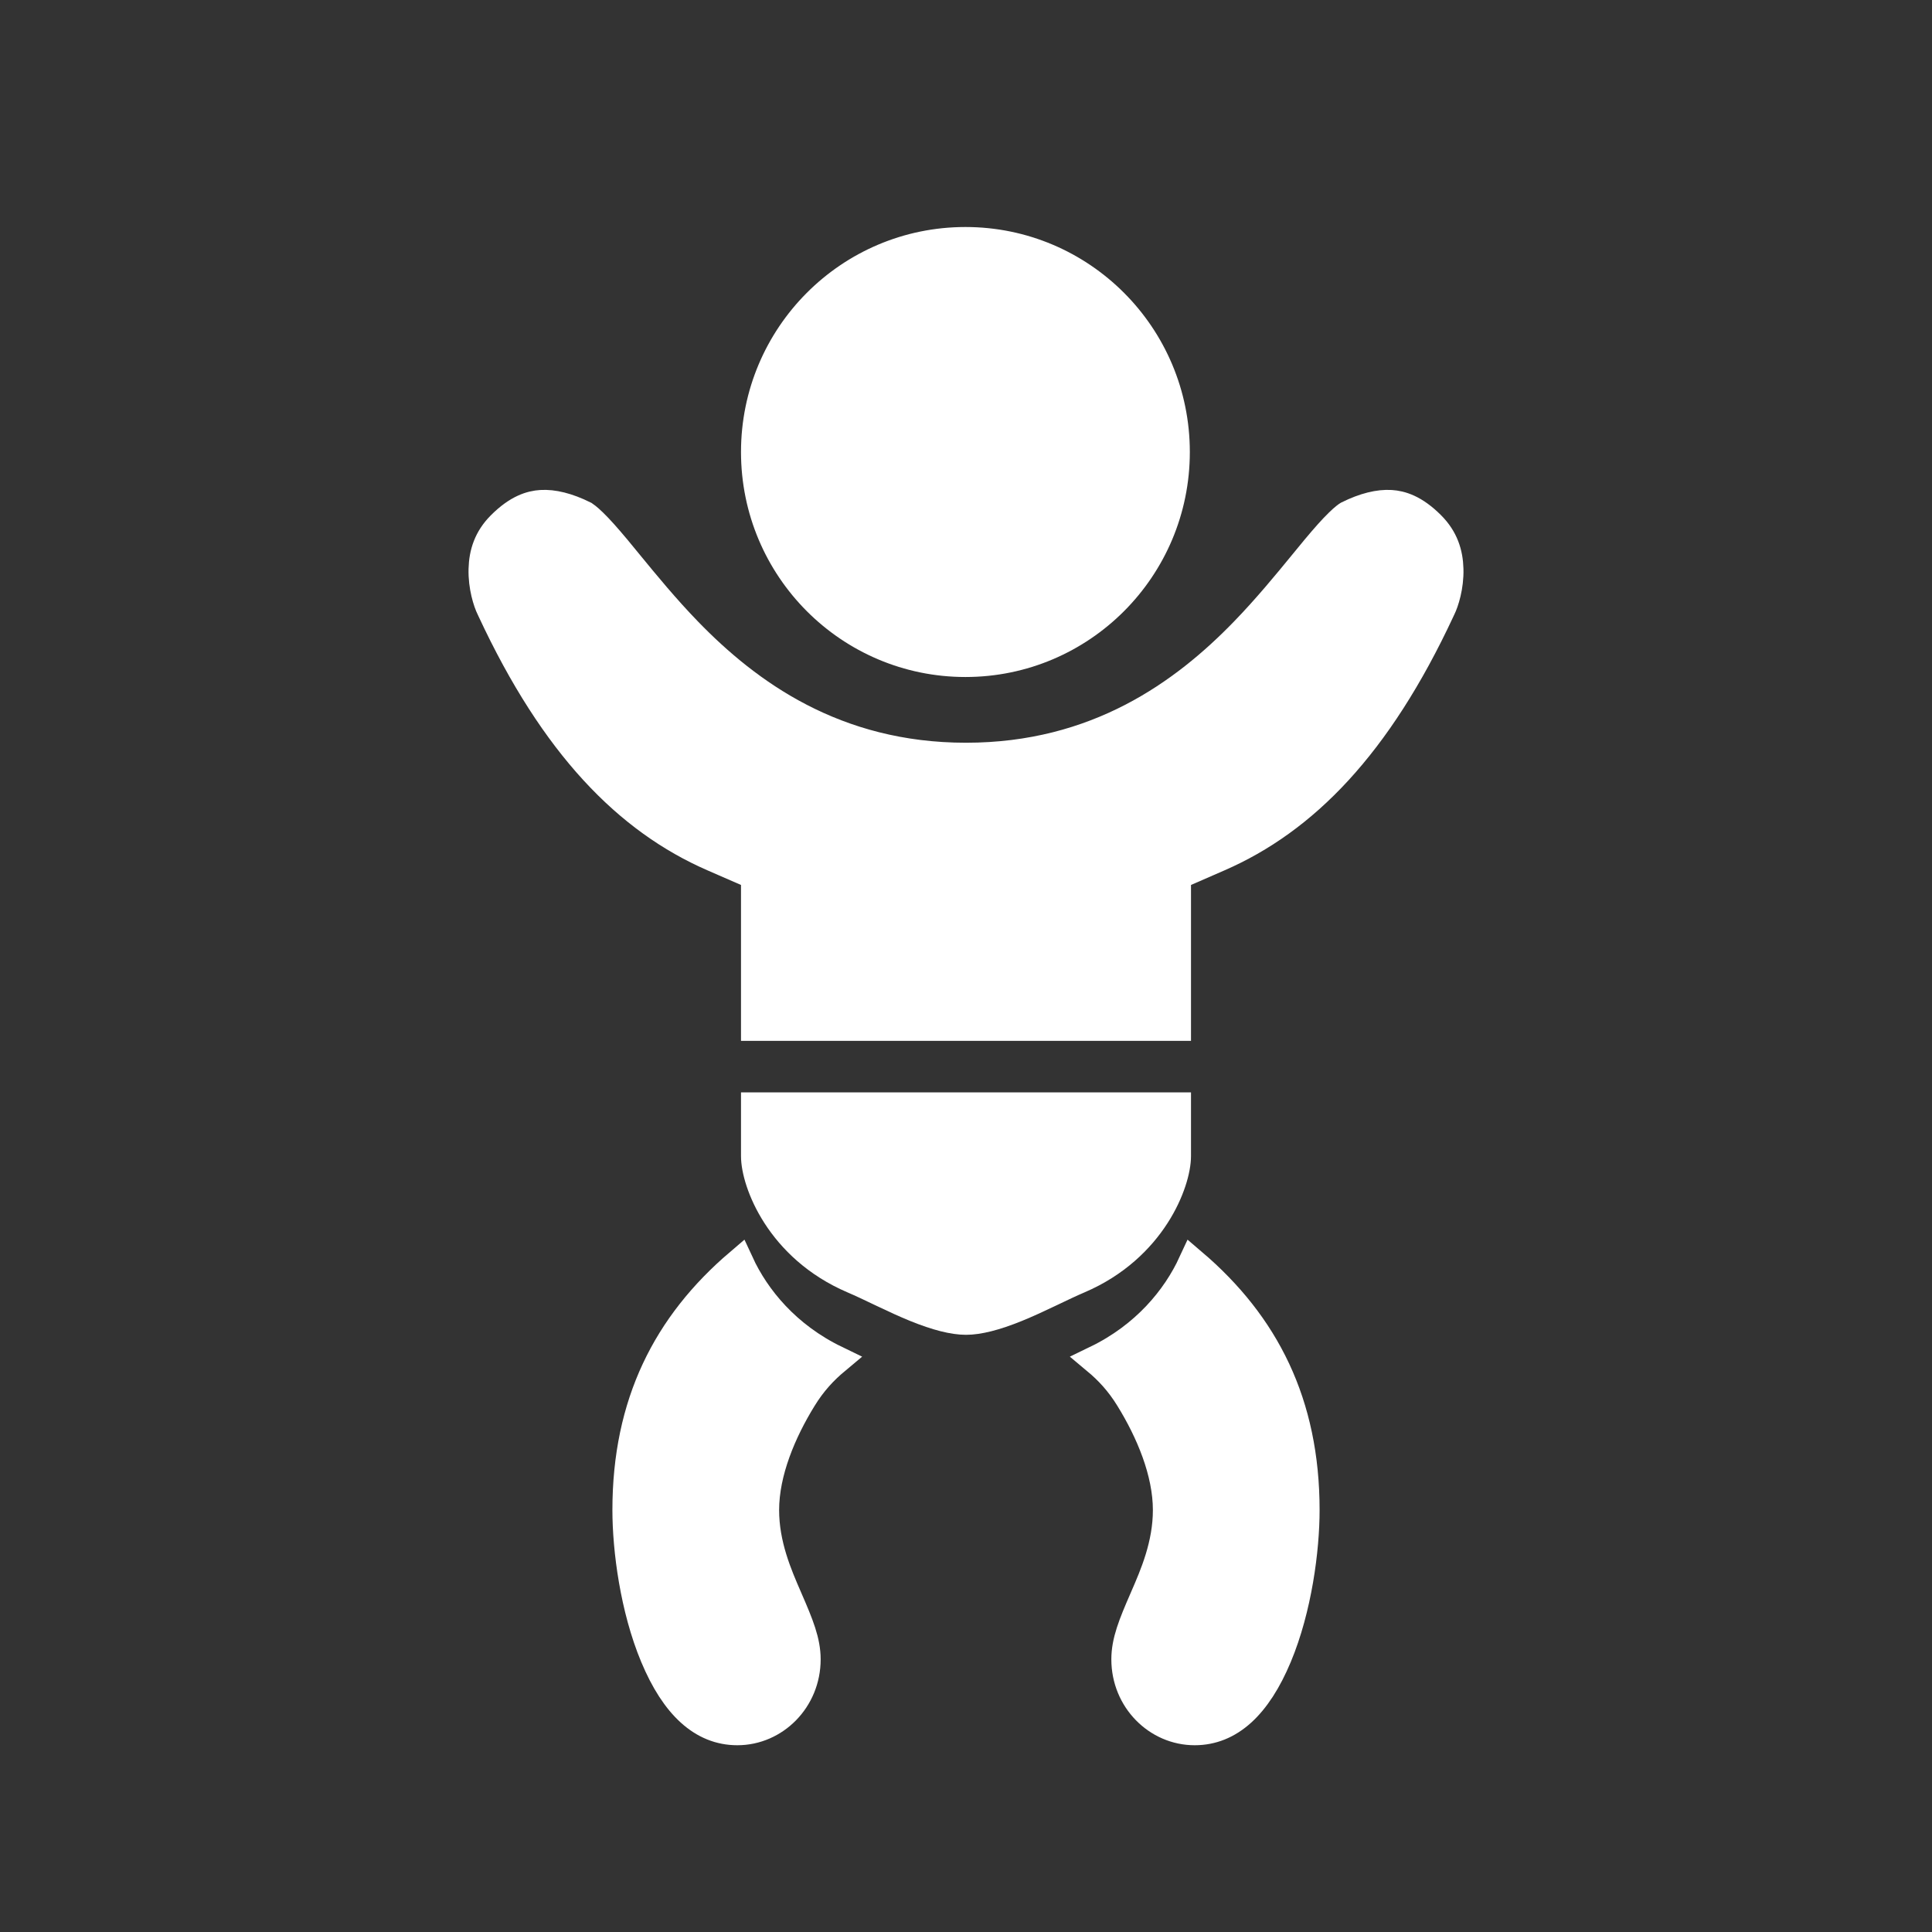
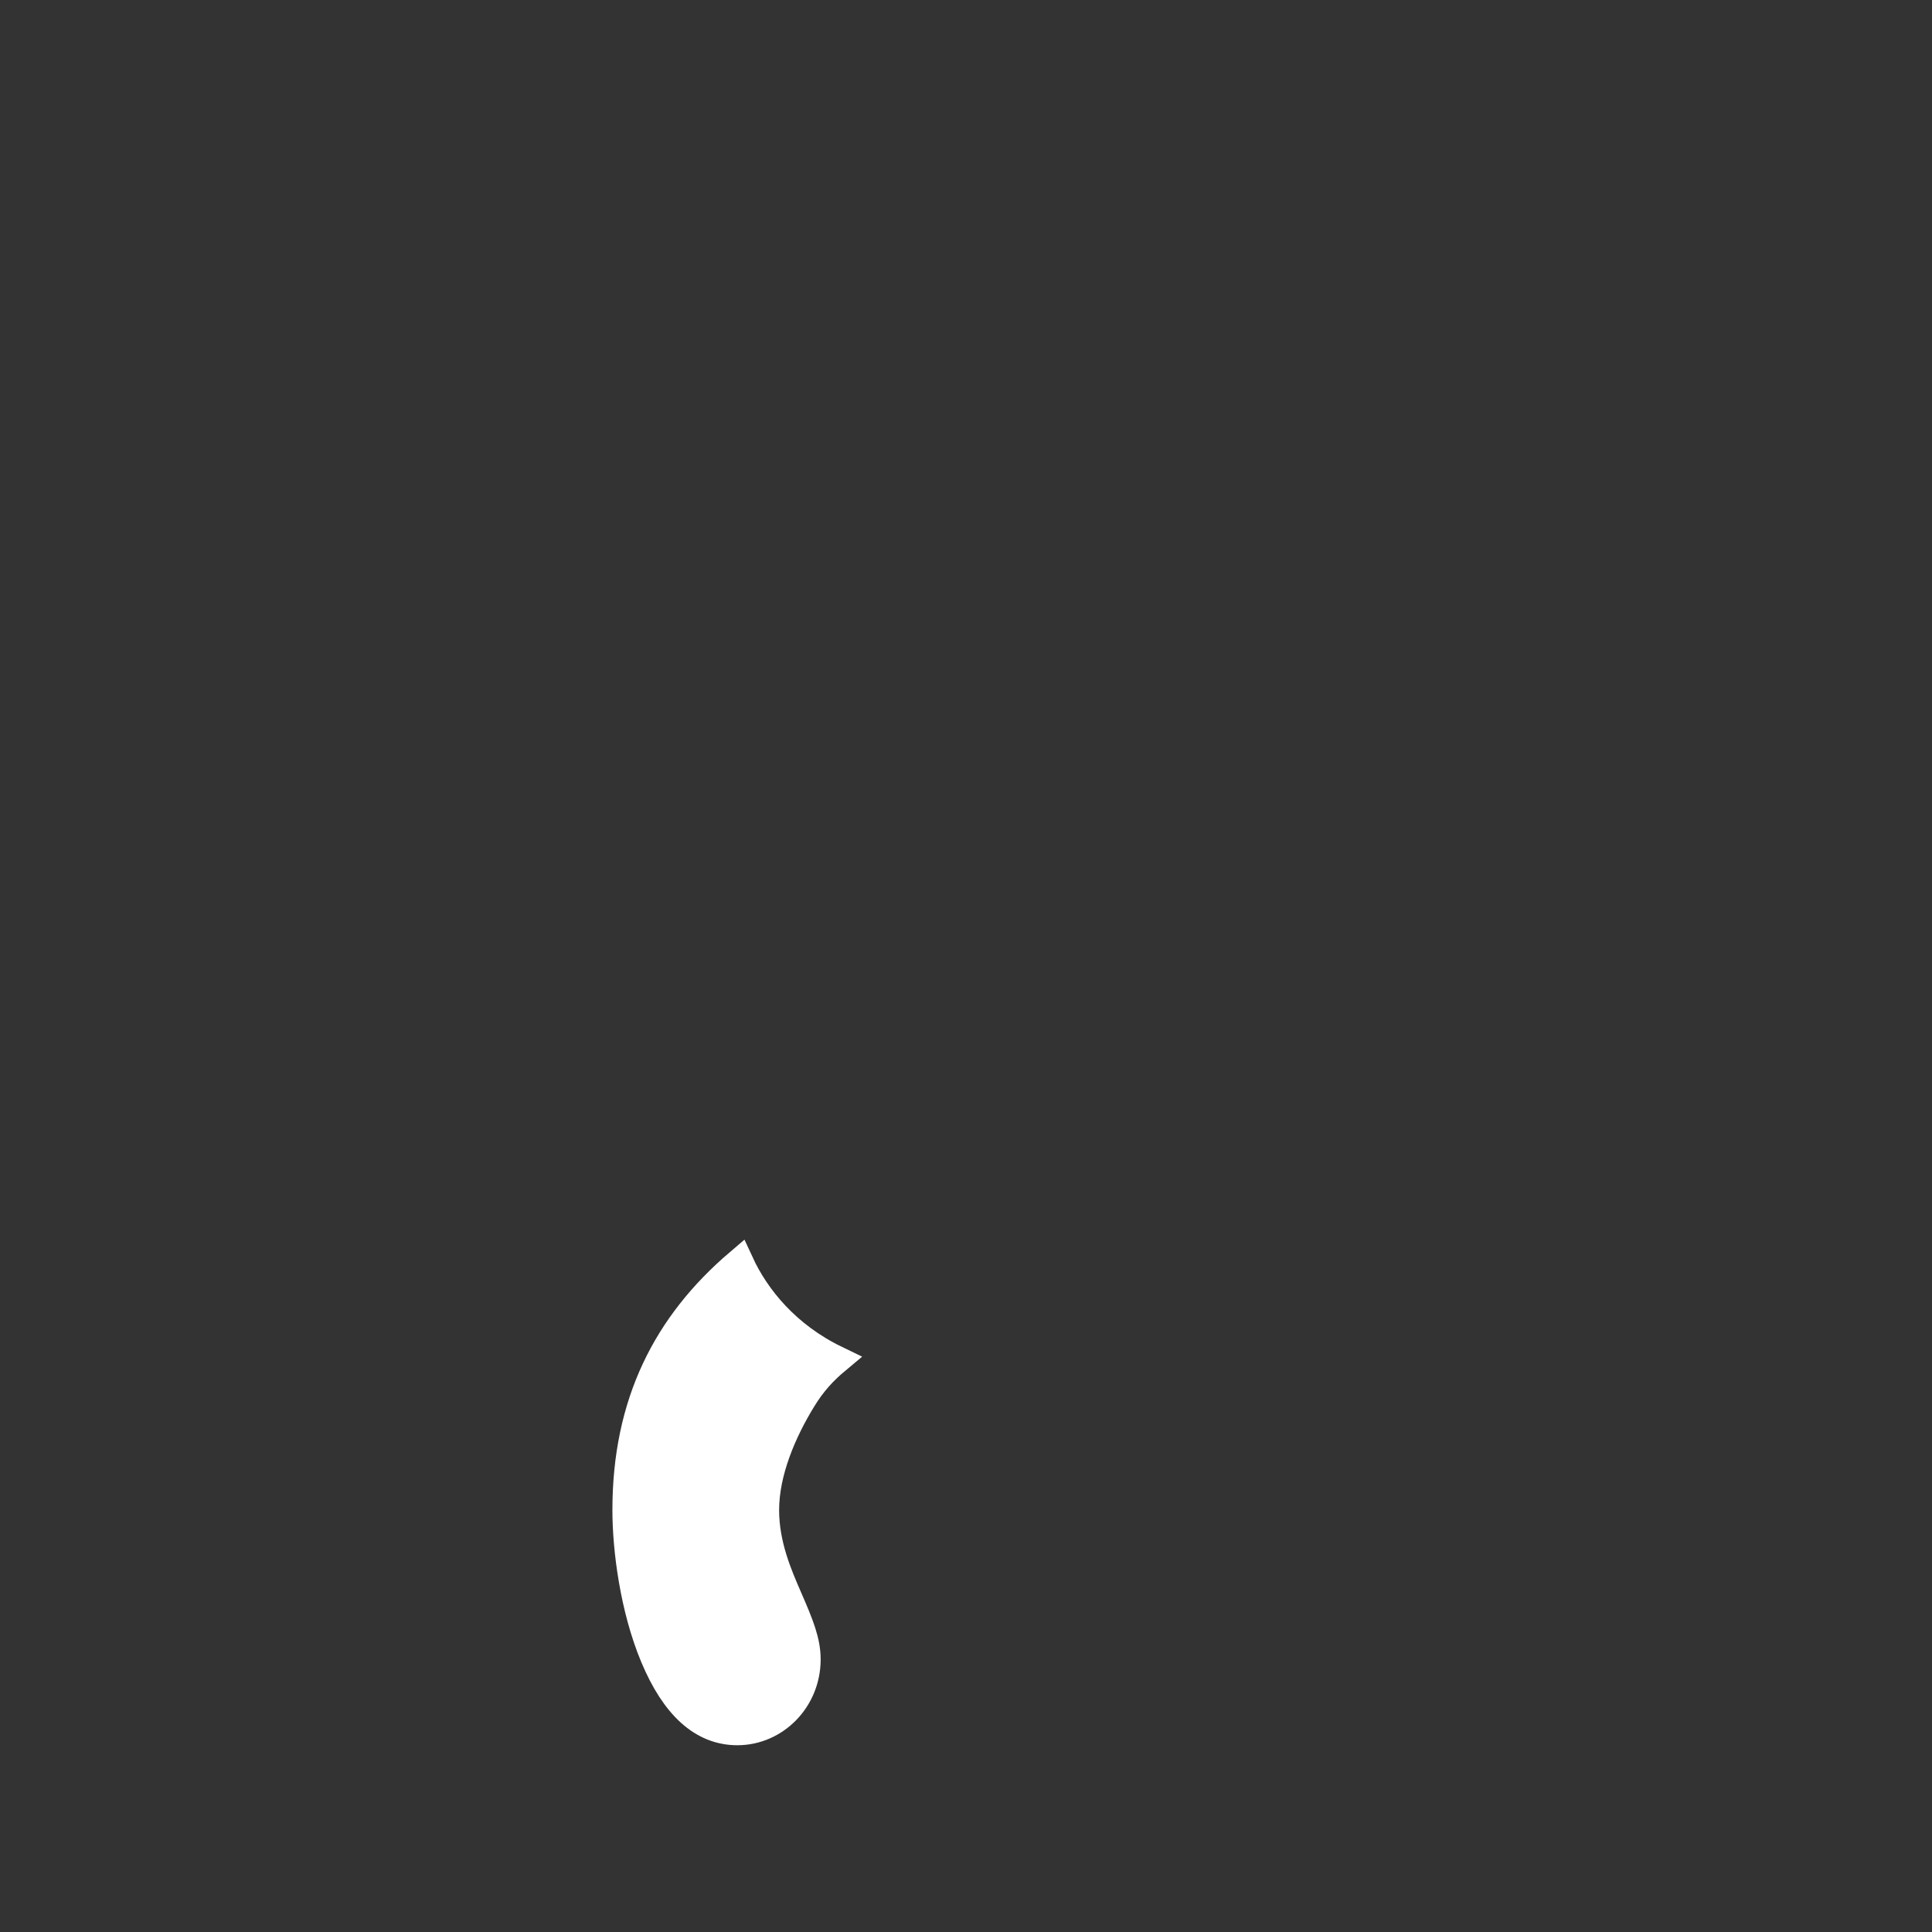
<svg xmlns="http://www.w3.org/2000/svg" width="800px" height="800px" viewBox="0 0 48 48" fill="none" stroke="#fff" stroke-width="0.72">
  <rect x="0" y="0" width="48" height="48" fill="#333333" stroke="none" />
  <g id="SVGRepo_bgCarrier" stroke-width="0" />
  <g id="SVGRepo_tracerCarrier" stroke-linecap="round" stroke-linejoin="round" />
  <g id="SVGRepo_iconCarrier">
-     <path fill-rule="evenodd" clip-rule="evenodd" d="M23.986 16.46C26.866 16.46 29.201 14.118 29.201 11.23C29.201 8.342 26.866 6 23.986 6C21.105 6 18.77 8.342 18.77 11.23C18.77 14.118 21.105 16.46 23.986 16.46Z" fill="#fff" />
-     <path fill-rule="evenodd" clip-rule="evenodd" d="M12.215 15.16L12.206 15.139L12.195 15.118C12.116 14.959 11.989 14.571 12.001 14.139C12.011 13.747 12.127 13.38 12.45 13.057C12.864 12.641 13.197 12.549 13.445 12.533C13.739 12.515 14.098 12.6 14.511 12.805C14.521 12.812 14.592 12.856 14.731 12.992C14.889 13.145 15.073 13.353 15.31 13.636C15.405 13.75 15.509 13.877 15.62 14.013L15.62 14.013L15.62 14.013C16.023 14.505 16.526 15.118 17.085 15.694C18.575 17.231 20.74 18.813 24 18.813C27.26 18.813 29.425 17.231 30.915 15.694C31.474 15.118 31.977 14.505 32.38 14.013L32.38 14.013C32.491 13.877 32.595 13.75 32.69 13.636C32.927 13.353 33.111 13.145 33.269 12.992C33.408 12.856 33.479 12.811 33.489 12.805C33.903 12.599 34.261 12.515 34.555 12.533C34.803 12.549 35.136 12.641 35.55 13.057C35.873 13.38 35.989 13.747 35.999 14.139C36.011 14.571 35.884 14.959 35.805 15.118L35.794 15.139L35.785 15.16C34.219 18.524 32.395 20.372 30.278 21.294L29.23 21.751V25.5H18.77V21.751L17.722 21.294C15.605 20.372 13.781 18.524 12.215 15.16ZM18.77 27.5V28.724C18.77 29.361 19.367 30.995 21.198 31.778C21.407 31.867 21.643 31.98 21.854 32.081L21.979 32.14C22.239 32.264 22.49 32.38 22.745 32.484C23.276 32.7 23.69 32.803 24 32.803C24.31 32.803 24.724 32.7 25.255 32.484C25.51 32.38 25.761 32.264 26.021 32.14L26.146 32.081C26.357 31.98 26.593 31.867 26.802 31.778C28.633 30.995 29.23 29.361 29.23 28.724V27.5H18.77Z" fill="#fff" />
    <path fill-rule="evenodd" clip-rule="evenodd" d="M18.368 31.381C18.775 32.263 19.542 33.197 20.761 33.787C20.464 34.035 20.183 34.329 19.927 34.748C19.426 35.562 18.997 36.569 18.997 37.517C18.997 38.384 19.322 39.13 19.568 39.695L19.586 39.737C19.858 40.361 20.029 40.781 20.029 41.225C20.029 42.224 19.245 43 18.319 43C17.455 43 16.772 42.37 16.263 41.152C15.766 39.963 15.575 38.495 15.575 37.517C15.575 34.869 16.572 32.913 18.368 31.381Z" fill="#fff" />
-     <path fill-rule="evenodd" clip-rule="evenodd" d="M27.239 33.787C28.458 33.197 29.225 32.263 29.632 31.381C31.428 32.913 32.425 34.869 32.425 37.517C32.425 38.495 32.234 39.963 31.737 41.152C31.228 42.37 30.545 43 29.681 43C28.755 43 27.971 42.224 27.971 41.225C27.971 40.781 28.142 40.361 28.414 39.737L28.432 39.695C28.678 39.13 29.003 38.384 29.003 37.517C29.003 36.569 28.574 35.562 28.073 34.748C27.817 34.329 27.536 34.035 27.239 33.787Z" fill="#fff" />
  </g>
</svg>